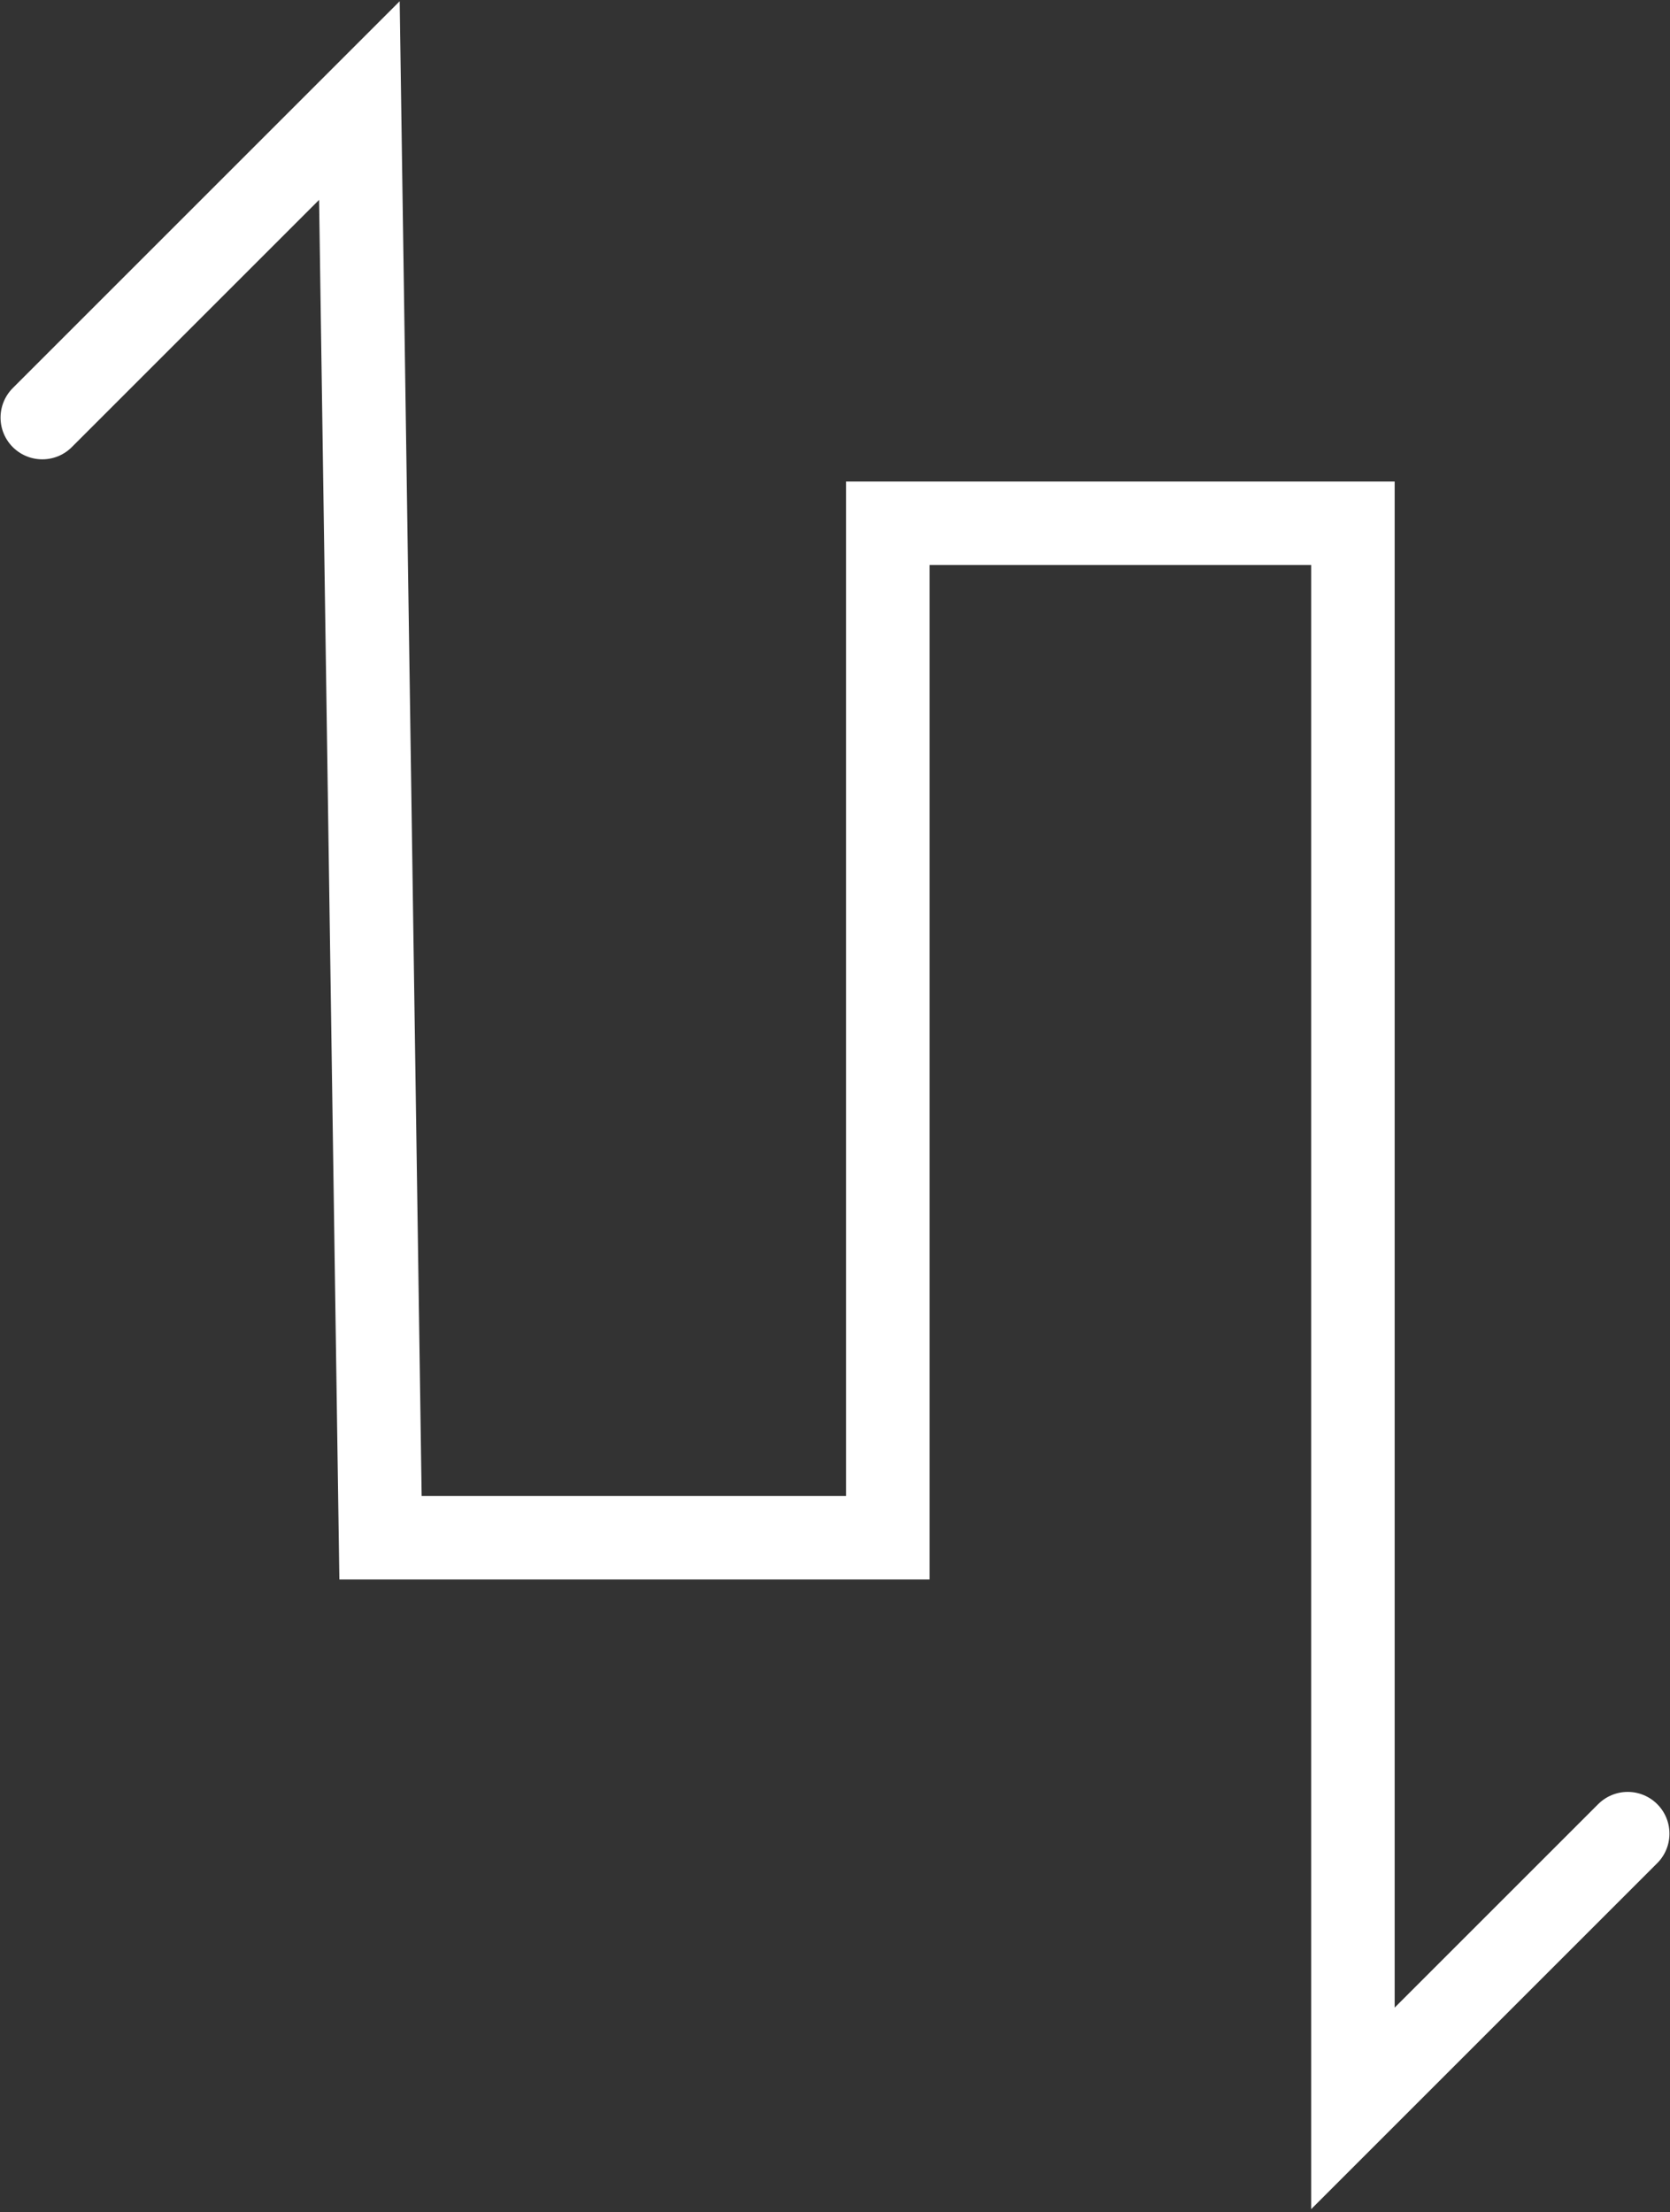
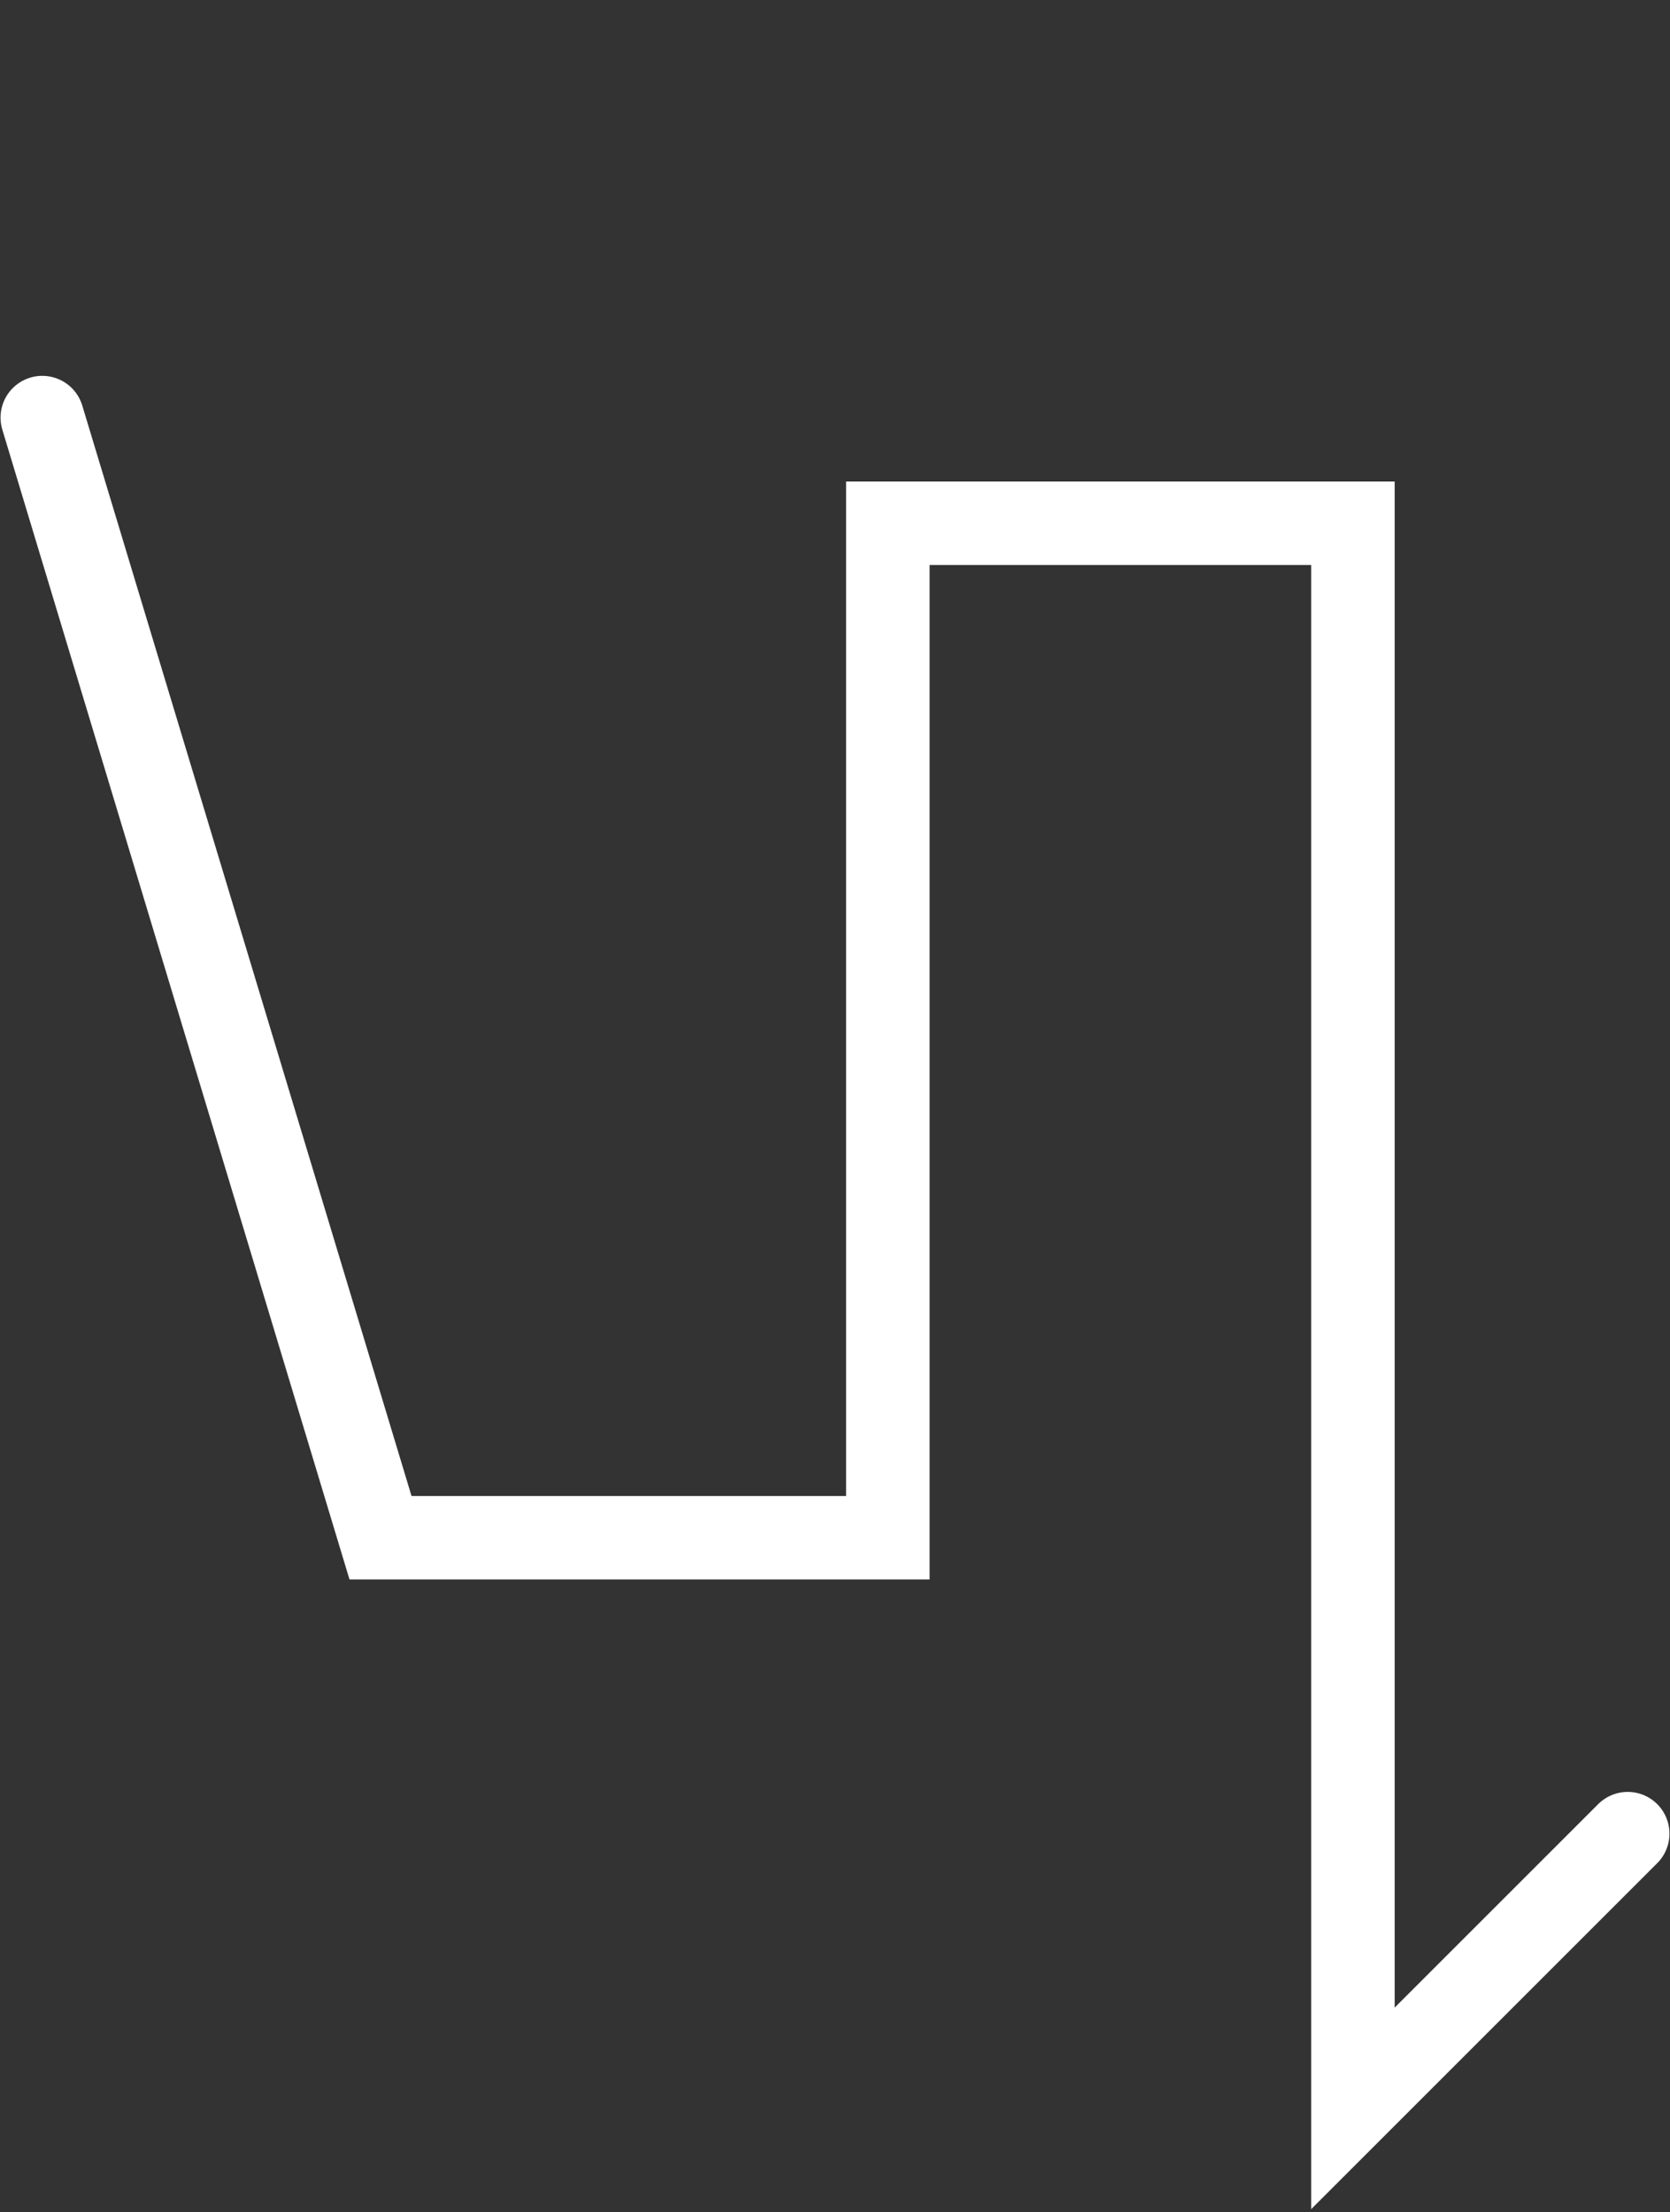
<svg xmlns="http://www.w3.org/2000/svg" width="40" height="53" viewBox="0 0 40 53" fill="none">
  <rect x="0" y="0" width="40" height="53" fill="#333333" stroke="none" />
-   <path d="M1.013 10.004L8.608 2.409L9.114 36.839H21.266V12.536H32.405V50.51L38.987 43.928" stroke="white" stroke-width="2" stroke-linecap="round" />
+   <path d="M1.013 10.004L9.114 36.839H21.266V12.536H32.405V50.51L38.987 43.928" stroke="white" stroke-width="2" stroke-linecap="round" />
</svg>